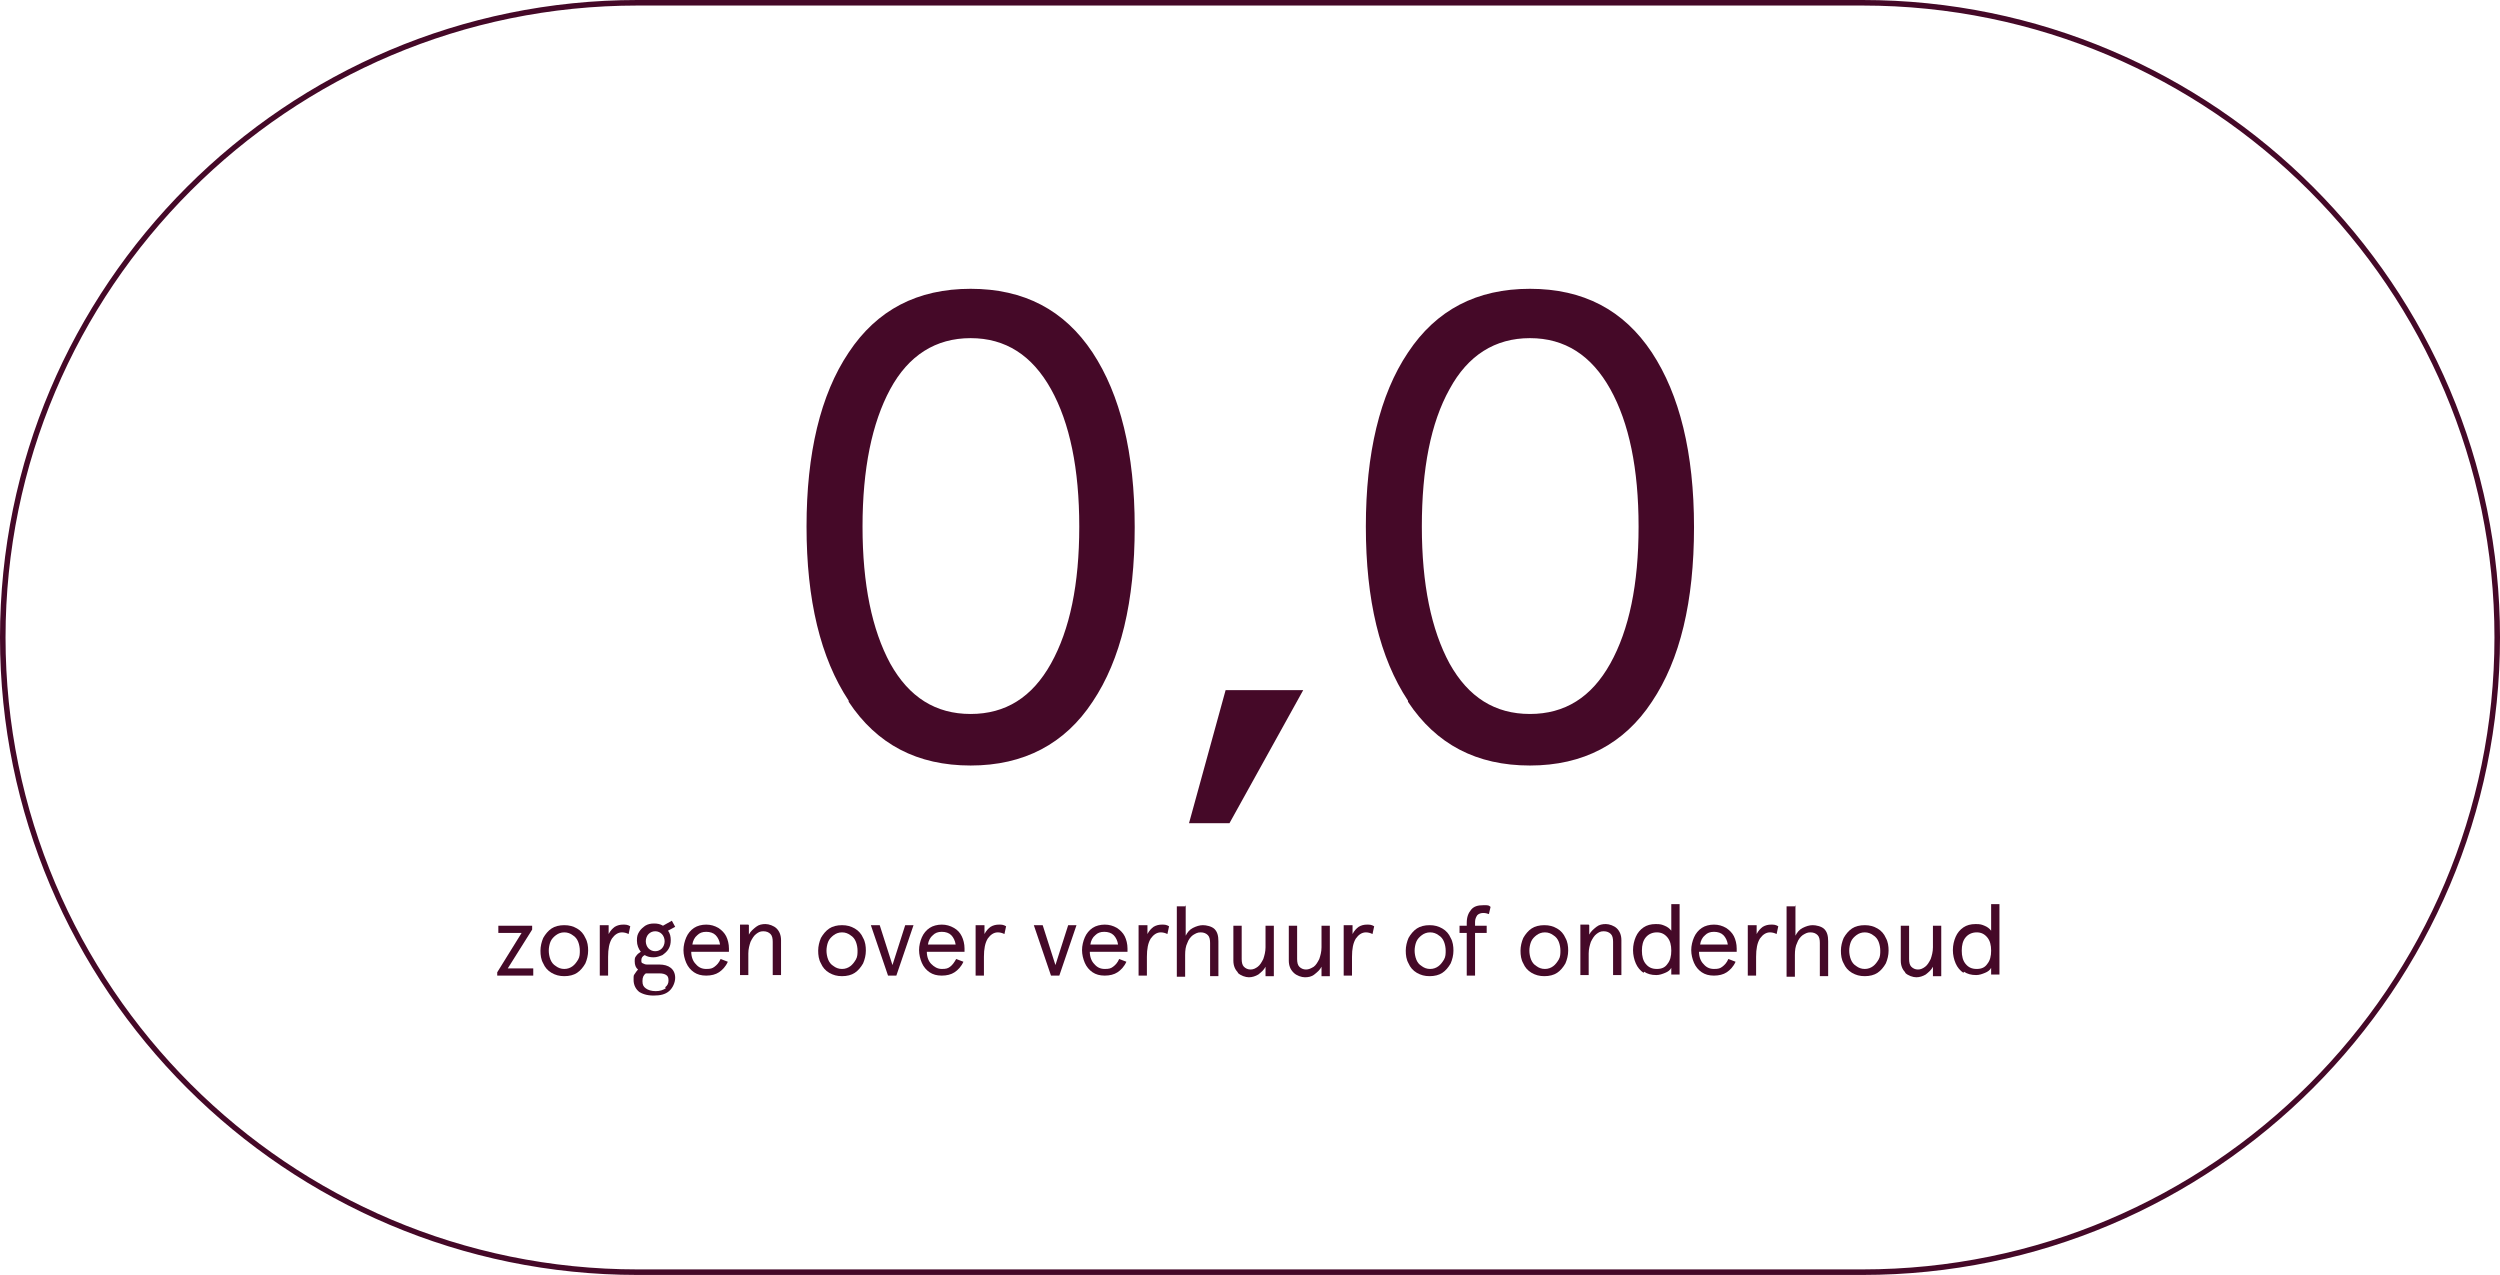
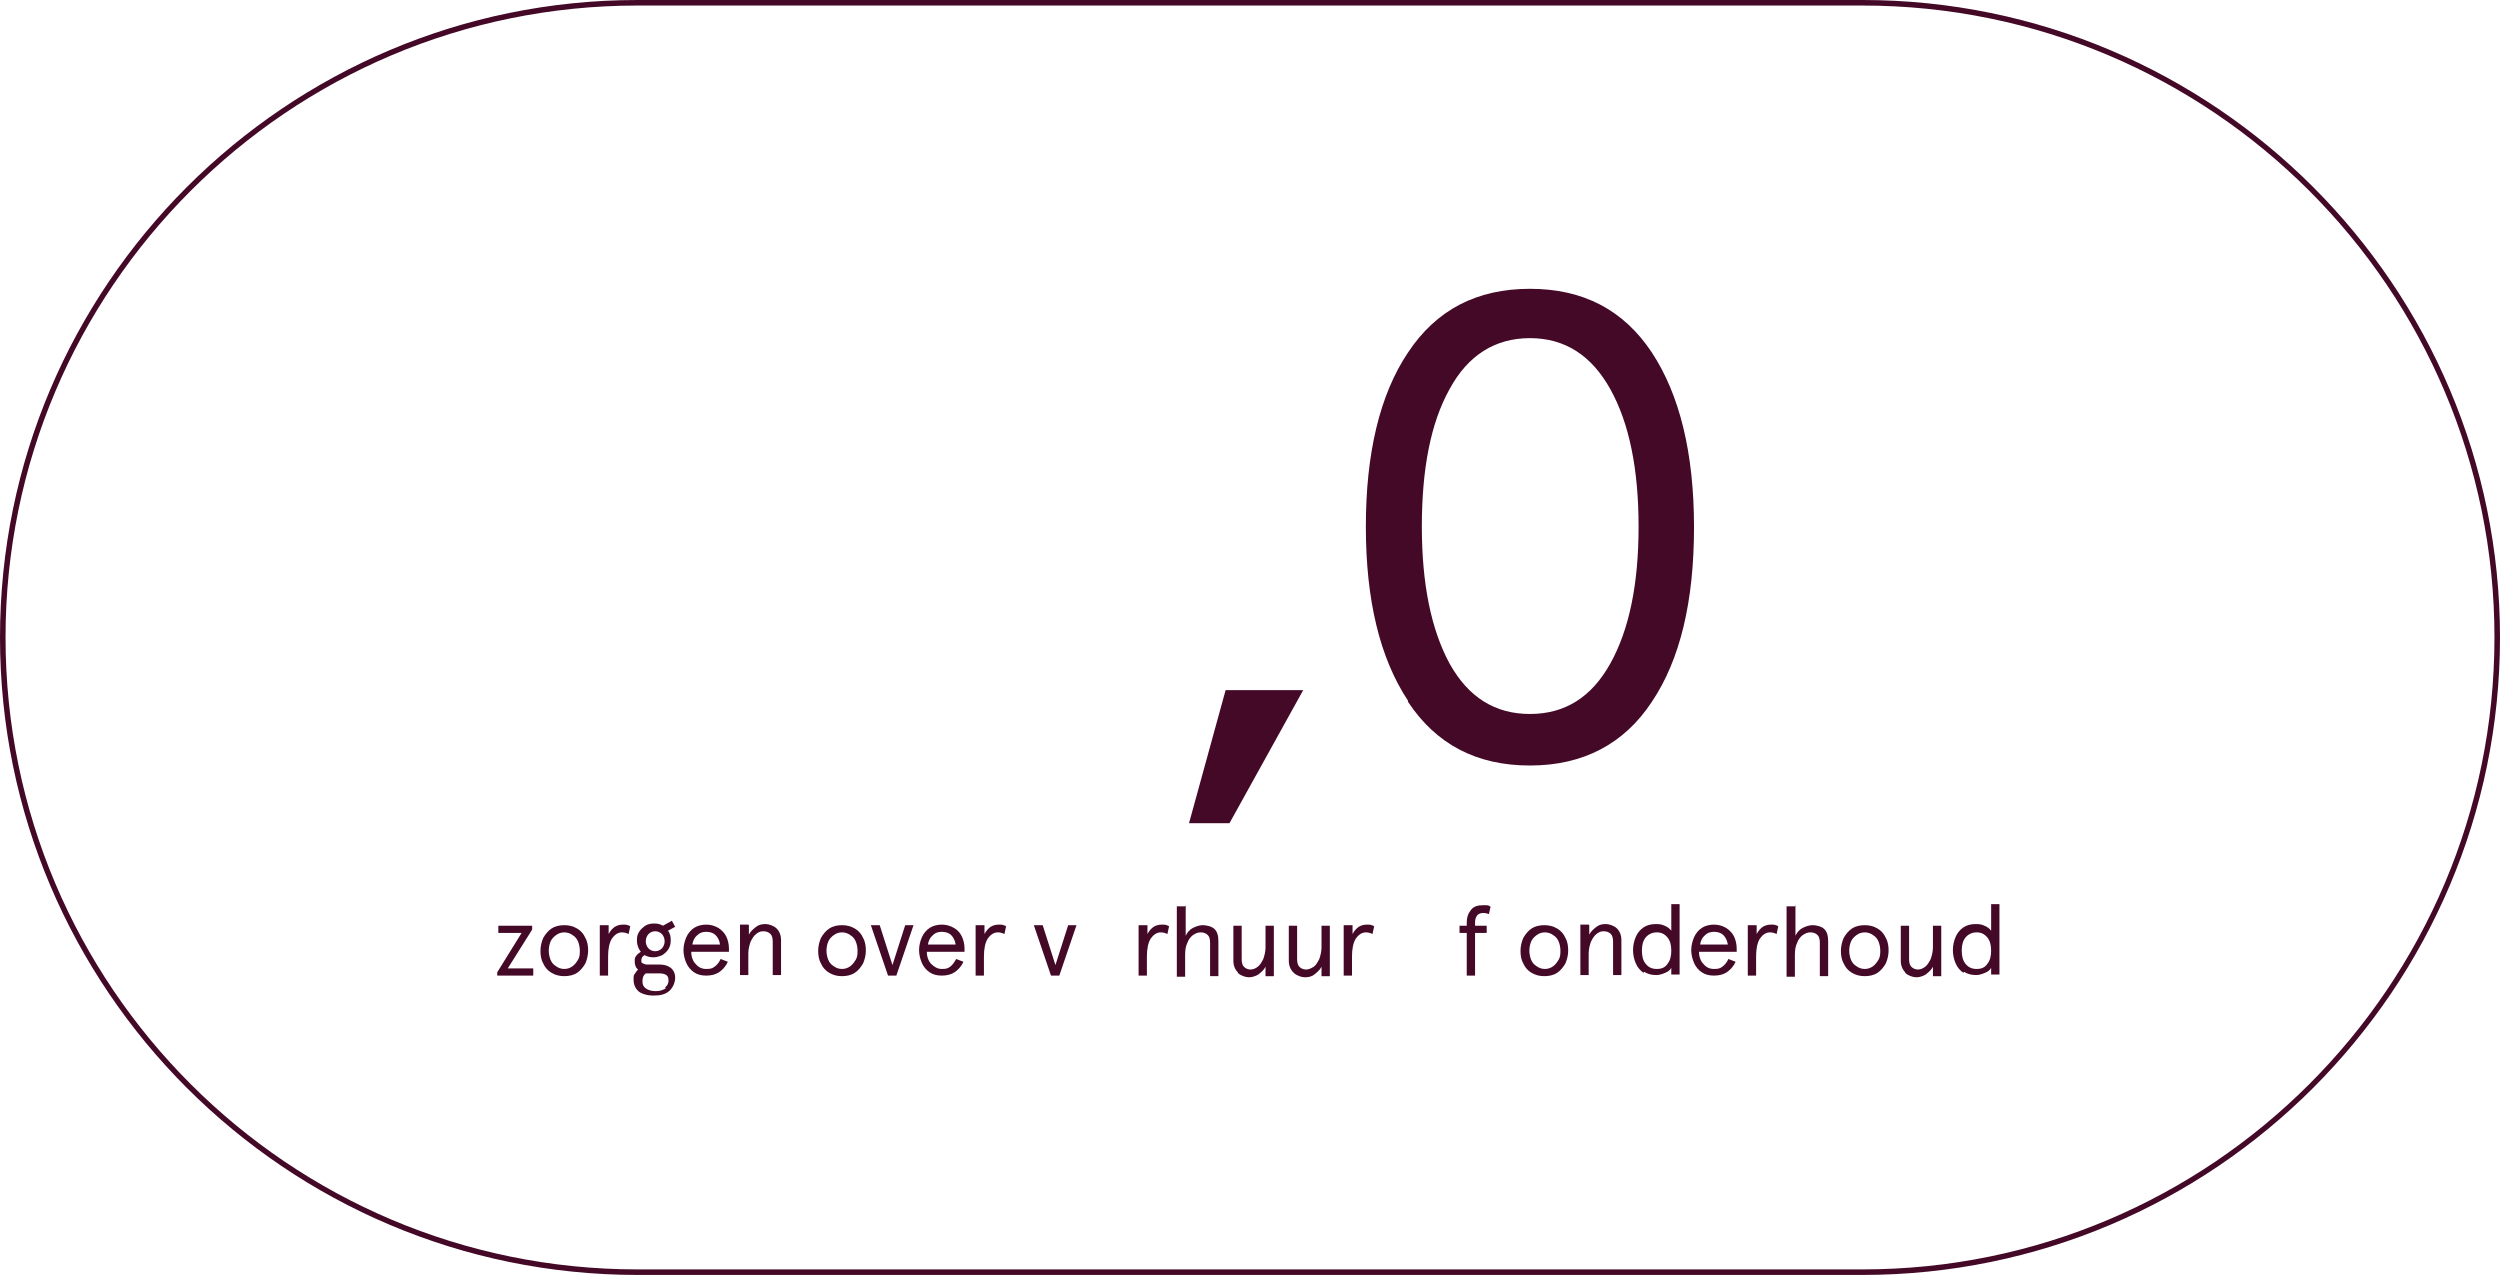
<svg xmlns="http://www.w3.org/2000/svg" id="uuid-f01cbfd8-06c5-4b44-aefc-ab56563e0ee7" viewBox="0 0 451 230">
  <g id="uuid-779326ad-5c66-40b9-a1de-ad46244f940c">
    <g id="uuid-2b449e2d-c2d1-4e46-bbbc-a5723d7d0d40">
      <g>
        <path d="M89.7,175.4l4.4-7.1h-4.2v-1.3h6.1v.7l-4.4,7h4.6v1.3h-6.5v-.6Z" fill="#450928" stroke-width="0" />
        <path d="M99.5,175.5c-.7-.4-1.2-1-1.5-1.7-.4-.7-.5-1.5-.5-2.3s.2-1.6.5-2.3c.4-.7.9-1.3,1.5-1.7s1.4-.6,2.3-.6,1.6.2,2.3.6,1.2,1,1.5,1.7c.4.7.5,1.5.5,2.3s-.2,1.6-.5,2.3c-.4.7-.9,1.3-1.5,1.7s-1.4.6-2.3.6-1.6-.2-2.3-.6ZM103.3,174.3c.4-.3.7-.7,1-1.2s.3-1.1.3-1.6-.1-1.1-.3-1.6c-.2-.5-.5-.9-1-1.2-.4-.3-.9-.5-1.5-.5s-1.1.2-1.5.5c-.4.3-.8.7-1,1.2-.2.5-.3,1.1-.3,1.6s.1,1.1.3,1.6c.2.5.5.9,1,1.2.4.3.9.5,1.5.5s1.1-.2,1.5-.5Z" fill="#450928" stroke-width="0" />
        <path d="M109.8,166.9v1.6c.3-.6.7-1,1.1-1.3.5-.3,1-.4,1.5-.4s.8,0,1.3.3l-.3,1.4c-.4-.2-.8-.3-1.2-.3-.7,0-1.3.4-1.8,1.1-.5.8-.7,1.9-.7,3.3v3.4h-1.5v-9.1h1.5Z" fill="#450928" stroke-width="0" />
        <path d="M115.4,179c-.7-.5-1.1-1.3-1.1-2.2s0-.8.2-1.1c.2-.3.4-.6.6-.8-.4-.3-.6-.8-.6-1.5s.1-.7.3-1c.2-.3.5-.5.8-.7-.4-.5-.7-1.2-.7-2s.1-1.1.4-1.6.7-.8,1.1-1.1c.5-.3,1-.4,1.6-.4s1.1.1,1.6.4l1.6-.9.6,1.1-1.3.7c.4.5.5,1.1.5,1.7s-.1,1.1-.4,1.6c-.3.5-.7.8-1.1,1.1-.5.2-1,.4-1.6.4s-1.1-.1-1.6-.4c-.4.2-.6.5-.6.9s0,.5.3.6c.2.1.4.2.7.2h2.2c.9,0,1.6.2,2.1.6.5.4.8,1,.8,1.8s-.4,1.8-1.1,2.4-1.6.8-2.8.8-2.1-.3-2.8-.8ZM120,178.1c.4-.3.6-.7.6-1.2s-.1-.8-.4-1-.7-.3-1.2-.3h-1.6c-.3,0-.6,0-.9,0-.4.3-.6.7-.6,1.4s.2,1,.6,1.3c.4.3,1,.5,1.8.5s1.3-.2,1.8-.5ZM119.4,171.1c.3-.3.5-.8.5-1.3s-.2-1-.5-1.3c-.3-.3-.7-.5-1.2-.5s-.9.2-1.2.5c-.3.3-.5.8-.5,1.3s.2,1,.5,1.3c.3.3.7.5,1.2.5s.9-.2,1.2-.5Z" fill="#450928" stroke-width="0" />
        <path d="M131.4,171.7h-6.7c0,.9.3,1.7.8,2.2.5.6,1.1.9,1.9.9s1.1-.1,1.5-.4c.4-.3.8-.7,1.1-1.4l1.3.5c-.4.9-1,1.5-1.6,1.9s-1.4.6-2.3.6-1.6-.2-2.2-.6-1.1-1-1.4-1.7-.5-1.5-.5-2.3.2-1.6.5-2.3.8-1.3,1.4-1.7,1.4-.6,2.2-.6,1.5.2,2.2.6c.6.4,1.1.9,1.4,1.5.3.6.5,1.4.5,2.2v.6ZM129.9,170.4c-.1-.7-.4-1.3-.8-1.7s-1-.6-1.7-.6-1.2.2-1.6.6c-.5.4-.8,1-.9,1.7h5.1Z" fill="#450928" stroke-width="0" />
        <path d="M135.1,166.9v1.7c.3-.6.8-1,1.3-1.4s1.1-.5,1.7-.5,1.5.3,2,.8.8,1.2.8,2.1v6.3h-1.5v-6c0-.6-.1-1.1-.4-1.4-.3-.3-.7-.5-1.3-.5s-.9.2-1.3.5c-.4.3-.7.8-1,1.4-.2.6-.4,1.3-.4,2.1v3.9h-1.5v-9.1h1.5Z" fill="#450928" stroke-width="0" />
        <path d="M149.6,175.5c-.7-.4-1.2-1-1.5-1.7-.4-.7-.5-1.5-.5-2.3s.2-1.6.5-2.3c.4-.7.9-1.3,1.5-1.7s1.4-.6,2.3-.6,1.6.2,2.3.6,1.2,1,1.5,1.7c.4.7.5,1.5.5,2.3s-.2,1.6-.5,2.3c-.4.7-.9,1.3-1.5,1.7s-1.4.6-2.3.6-1.6-.2-2.3-.6ZM153.4,174.3c.4-.3.7-.7,1-1.2s.3-1.1.3-1.6-.1-1.1-.3-1.6c-.2-.5-.5-.9-1-1.2-.4-.3-.9-.5-1.5-.5s-1.1.2-1.5.5c-.4.3-.8.7-1,1.2-.2.5-.3,1.1-.3,1.6s.1,1.1.3,1.6.5.9,1,1.2c.4.3.9.5,1.5.5s1.1-.2,1.5-.5Z" fill="#450928" stroke-width="0" />
        <path d="M157.2,166.9h1.5l2.3,7.2,2.3-7.2h1.5l-3.1,9.1h-1.5l-3.1-9.1Z" fill="#450928" stroke-width="0" />
        <path d="M173.9,171.7h-6.7c0,.9.3,1.7.8,2.2s1.1.9,1.9.9,1.1-.1,1.5-.4c.4-.3.7-.7,1.1-1.4l1.3.5c-.4.9-1,1.5-1.6,1.9s-1.4.6-2.3.6-1.6-.2-2.2-.6-1.1-1-1.4-1.7c-.3-.7-.5-1.5-.5-2.3s.2-1.6.5-2.3c.3-.7.8-1.3,1.4-1.7s1.4-.6,2.2-.6,1.5.2,2.2.6,1.1.9,1.4,1.5c.3.6.5,1.4.5,2.2v.6ZM172.4,170.4c-.1-.7-.4-1.3-.8-1.7-.4-.4-1-.6-1.7-.6s-1.2.2-1.6.6c-.5.4-.8,1-.9,1.7h5.1Z" fill="#450928" stroke-width="0" />
        <path d="M177.6,166.9v1.6c.3-.6.7-1,1.1-1.3.5-.3,1-.4,1.5-.4s.8,0,1.3.3l-.3,1.4c-.4-.2-.8-.3-1.2-.3-.7,0-1.3.4-1.8,1.1-.5.8-.7,1.9-.7,3.3v3.4h-1.5v-9.1h1.5Z" fill="#450928" stroke-width="0" />
        <path d="M186.6,166.9h1.5l2.3,7.2,2.3-7.2h1.5l-3.1,9.1h-1.5l-3.1-9.1Z" fill="#450928" stroke-width="0" />
-         <path d="M203.3,171.7h-6.7c0,.9.3,1.7.8,2.2.5.6,1.1.9,1.9.9s1.1-.1,1.5-.4c.4-.3.8-.7,1.1-1.4l1.3.5c-.4.9-1,1.5-1.6,1.9s-1.4.6-2.3.6-1.6-.2-2.2-.6-1.1-1-1.4-1.7-.5-1.5-.5-2.3.2-1.6.5-2.3.8-1.3,1.4-1.7,1.4-.6,2.2-.6,1.5.2,2.2.6c.6.4,1.1.9,1.4,1.5.3.6.5,1.4.5,2.2v.6ZM201.7,170.4c-.1-.7-.4-1.3-.8-1.7s-1-.6-1.7-.6-1.2.2-1.6.6c-.5.4-.8,1-.9,1.7h5.1Z" fill="#450928" stroke-width="0" />
        <path d="M207,166.9v1.6c.3-.6.7-1,1.1-1.3.5-.3,1-.4,1.5-.4s.8,0,1.3.3l-.3,1.4c-.4-.2-.8-.3-1.2-.3-.7,0-1.3.4-1.8,1.1-.5.8-.7,1.9-.7,3.3v3.4h-1.5v-9.1h1.5Z" fill="#450928" stroke-width="0" />
        <path d="M213.9,163.3v5.5c.3-.6.7-1.1,1.3-1.4s1.2-.5,1.8-.5,1.6.2,2.1.7c.5.5.7,1.2.7,2.2v6.3h-1.5v-6c0-.6-.1-1.1-.4-1.4s-.7-.5-1.3-.5-.9.2-1.4.5c-.4.3-.8.8-1,1.4-.3.6-.4,1.3-.4,2.2v3.9h-1.5v-12.7h1.5Z" fill="#450928" stroke-width="0" />
        <path d="M223.3,175.4c-.5-.5-.8-1.2-.8-2.1v-6.3h1.5v6c0,.6.1,1.1.4,1.4.3.3.7.5,1.2.5s.9-.2,1.3-.5.7-.8,1-1.4c.2-.6.4-1.3.4-2.1v-3.9h1.5v9.1h-1.5v-1.7c-.3.6-.8,1-1.3,1.4-.5.3-1.1.5-1.7.5s-1.5-.3-2-.8Z" fill="#450928" stroke-width="0" />
        <path d="M233.3,175.4c-.5-.5-.8-1.2-.8-2.1v-6.3h1.5v6c0,.6.1,1.1.4,1.4.3.3.7.5,1.2.5s.9-.2,1.4-.5c.4-.3.7-.8,1-1.4.2-.6.4-1.3.4-2.1v-3.9h1.5v9.1h-1.5v-1.7c-.3.6-.8,1-1.3,1.4s-1.1.5-1.7.5-1.5-.3-2-.8Z" fill="#450928" stroke-width="0" />
        <path d="M244,166.9v1.6c.3-.6.7-1,1.1-1.3.5-.3,1-.4,1.5-.4s.8,0,1.3.3l-.3,1.4c-.4-.2-.8-.3-1.2-.3-.7,0-1.3.4-1.8,1.1-.5.8-.7,1.9-.7,3.3v3.4h-1.5v-9.1h1.5Z" fill="#450928" stroke-width="0" />
-         <path d="M255.6,175.5c-.7-.4-1.2-1-1.5-1.7-.4-.7-.5-1.5-.5-2.3s.2-1.6.5-2.3c.4-.7.9-1.3,1.5-1.7s1.4-.6,2.3-.6,1.6.2,2.3.6,1.2,1,1.5,1.7c.4.7.5,1.5.5,2.3s-.2,1.6-.5,2.3c-.4.7-.9,1.3-1.5,1.7s-1.4.6-2.3.6-1.6-.2-2.3-.6ZM259.5,174.3c.4-.3.7-.7,1-1.2s.3-1.1.3-1.6-.1-1.1-.3-1.6c-.2-.5-.5-.9-1-1.2-.4-.3-.9-.5-1.5-.5s-1.1.2-1.5.5c-.4.3-.8.7-1,1.2-.2.5-.3,1.1-.3,1.6s.1,1.1.3,1.6.5.9,1,1.2c.4.3.9.5,1.5.5s1.1-.2,1.5-.5Z" fill="#450928" stroke-width="0" />
        <path d="M263.3,168.3v-1.3h1.3v-.5c0-1.1.3-1.8.8-2.4s1.2-.8,2.2-.8.9,0,1.3.3l-.3,1.3c-.3-.1-.6-.2-1-.2s-.8.1-1.1.4c-.2.3-.4.7-.4,1.2v.7h2.1v1.3h-2.1v7.7h-1.5v-7.7h-1.3Z" fill="#450928" stroke-width="0" />
        <path d="M276.3,175.5c-.7-.4-1.2-1-1.5-1.7-.4-.7-.5-1.5-.5-2.3s.2-1.6.5-2.3c.4-.7.9-1.3,1.5-1.7s1.4-.6,2.3-.6,1.6.2,2.3.6,1.2,1,1.5,1.7c.4.7.5,1.5.5,2.3s-.2,1.6-.5,2.3c-.4.7-.9,1.3-1.5,1.7s-1.4.6-2.3.6-1.6-.2-2.3-.6ZM280.2,174.3c.4-.3.7-.7,1-1.2s.3-1.1.3-1.6-.1-1.1-.3-1.6c-.2-.5-.5-.9-1-1.2-.4-.3-.9-.5-1.5-.5s-1.1.2-1.5.5c-.4.3-.8.7-1,1.2-.2.5-.3,1.1-.3,1.6s.1,1.1.3,1.6.5.9,1,1.2c.4.3.9.5,1.5.5s1.1-.2,1.5-.5Z" fill="#450928" stroke-width="0" />
        <path d="M286.7,166.9v1.7c.3-.6.8-1,1.3-1.4s1.1-.5,1.7-.5,1.5.3,2,.8.8,1.2.8,2.1v6.3h-1.5v-6c0-.6-.1-1.1-.4-1.4-.3-.3-.7-.5-1.3-.5s-.9.2-1.3.5c-.4.3-.7.8-1,1.4-.2.6-.4,1.3-.4,2.1v3.9h-1.5v-9.1h1.5Z" fill="#450928" stroke-width="0" />
        <path d="M296.5,175.5c-.6-.4-1.1-1-1.4-1.7-.3-.7-.5-1.5-.5-2.4s.2-1.7.5-2.4c.3-.7.8-1.3,1.4-1.7.6-.4,1.3-.6,2.2-.6s1.1.1,1.6.3c.5.2.9.5,1.2.9v-4.8h1.5v12.7h-1.5v-1.2c-.2.4-.6.7-1.1.9s-1,.4-1.6.4c-.9,0-1.6-.2-2.2-.6ZM300.8,173.9c.5-.6.7-1.4.7-2.4s-.2-1.8-.7-2.4-1.1-.9-1.9-.9-1.5.3-2,.9c-.5.6-.7,1.4-.7,2.4s.2,1.8.7,2.4c.5.6,1.1.9,2,.9s1.5-.3,1.9-.9Z" fill="#450928" stroke-width="0" />
        <path d="M313.2,171.7h-6.7c0,.9.3,1.7.8,2.2.5.6,1.1.9,1.9.9s1.1-.1,1.5-.4c.4-.3.8-.7,1.1-1.4l1.3.5c-.4.9-1,1.5-1.6,1.9s-1.4.6-2.3.6-1.6-.2-2.2-.6-1.1-1-1.4-1.7-.5-1.5-.5-2.3.2-1.6.5-2.3.8-1.3,1.4-1.7,1.4-.6,2.2-.6,1.5.2,2.2.6c.6.4,1.1.9,1.4,1.5.3.6.5,1.4.5,2.2v.6ZM311.7,170.4c-.1-.7-.4-1.3-.8-1.7s-1-.6-1.7-.6-1.2.2-1.6.6c-.5.4-.8,1-.9,1.7h5.1Z" fill="#450928" stroke-width="0" />
        <path d="M316.9,166.9v1.6c.3-.6.7-1,1.1-1.3.5-.3,1-.4,1.5-.4s.8,0,1.3.3l-.3,1.4c-.4-.2-.8-.3-1.2-.3-.7,0-1.3.4-1.8,1.1-.5.8-.7,1.9-.7,3.3v3.4h-1.5v-9.1h1.5Z" fill="#450928" stroke-width="0" />
        <path d="M323.9,163.3v5.5c.3-.6.7-1.1,1.3-1.4s1.2-.5,1.8-.5,1.6.2,2.1.7c.5.5.7,1.2.7,2.2v6.3h-1.5v-6c0-.6-.1-1.1-.4-1.4s-.7-.5-1.3-.5-.9.2-1.4.5c-.4.3-.8.8-1,1.4-.3.6-.4,1.3-.4,2.2v3.9h-1.5v-12.7h1.5Z" fill="#450928" stroke-width="0" />
        <path d="M334.1,175.5c-.7-.4-1.2-1-1.5-1.7-.4-.7-.5-1.5-.5-2.3s.2-1.6.5-2.3c.4-.7.9-1.3,1.5-1.7s1.4-.6,2.3-.6,1.6.2,2.3.6,1.2,1,1.5,1.7c.4.7.5,1.5.5,2.3s-.2,1.6-.5,2.3c-.4.7-.9,1.3-1.5,1.7s-1.4.6-2.3.6-1.6-.2-2.3-.6ZM337.9,174.3c.4-.3.7-.7,1-1.2s.3-1.1.3-1.6-.1-1.1-.3-1.6c-.2-.5-.5-.9-1-1.2-.4-.3-.9-.5-1.5-.5s-1.1.2-1.5.5c-.4.3-.8.7-1,1.2-.2.5-.3,1.1-.3,1.6s.1,1.1.3,1.6c.2.5.5.9,1,1.2.4.3.9.5,1.5.5s1.1-.2,1.5-.5Z" fill="#450928" stroke-width="0" />
        <path d="M343.7,175.4c-.5-.5-.8-1.2-.8-2.1v-6.3h1.5v6c0,.6.1,1.1.4,1.4.3.3.7.5,1.2.5s.9-.2,1.3-.5.7-.8,1-1.4c.2-.6.4-1.3.4-2.1v-3.9h1.5v9.1h-1.5v-1.7c-.3.6-.8,1-1.3,1.4-.5.3-1.1.5-1.7.5s-1.5-.3-2-.8Z" fill="#450928" stroke-width="0" />
        <path d="M354.2,175.5c-.6-.4-1.1-1-1.4-1.7-.3-.7-.5-1.5-.5-2.4s.2-1.7.5-2.4c.3-.7.8-1.3,1.4-1.7.6-.4,1.3-.6,2.2-.6s1.1.1,1.6.3c.5.2.9.5,1.2.9v-4.8h1.5v12.7h-1.5v-1.2c-.2.4-.6.7-1.1.9s-1,.4-1.6.4c-.9,0-1.6-.2-2.2-.6ZM358.5,173.9c.5-.6.7-1.4.7-2.4s-.2-1.8-.7-2.4c-.5-.6-1.1-.9-1.9-.9s-1.5.3-2,.9c-.5.6-.7,1.4-.7,2.4s.2,1.8.7,2.4c.5.6,1.1.9,2,.9s1.5-.3,1.9-.9Z" fill="#450928" stroke-width="0" />
      </g>
    </g>
    <g id="uuid-065cca45-a990-4710-94ab-b7de8be95aed">
-       <path d="M115,0h221C399.5,0,451,51.5,451,115h0c0,63.5-51.5,115-115,115H115C51.5,230,0,178.5,0,115h0C0,51.5,51.5,0,115,0Z" fill="none" stroke-width="0" />
+       <path d="M115,0C399.5,0,451,51.5,451,115h0c0,63.5-51.5,115-115,115H115C51.5,230,0,178.5,0,115h0C0,51.5,51.5,0,115,0Z" fill="none" stroke-width="0" />
      <path d="M336,230H115C51.6,230,0,178.4,0,115S51.6,0,115,0h221c63.4,0,115,51.6,115,115s-51.6,115-115,115ZM115,1C52.1,1,1,52.1,1,115s51.1,114,114,114h221c62.9,0,114-51.1,114-114S398.9,1,336,1H115Z" fill="#450928" stroke-width="0" />
    </g>
    <g id="uuid-26c45ad1-9a22-45ea-8b91-df996bea8d09">
      <g>
-         <path d="M153.1,126.4c-5.1-7.7-7.6-18.2-7.6-31.4s2.5-23.8,7.6-31.4c5.1-7.7,12.4-11.5,22-11.5s16.9,3.8,22,11.5c5,7.6,7.6,18.1,7.6,31.5s-2.5,23.9-7.6,31.5c-5,7.6-12.4,11.5-22,11.5s-16.9-3.8-22-11.5ZM189.6,119.7c3.4-6.1,5.1-14.3,5.1-24.7s-1.7-18.7-5.1-24.8c-3.4-6.1-8.2-9.2-14.5-9.2s-11.2,3.1-14.5,9.2-5,14.4-5,24.8,1.7,18.6,5,24.7c3.4,6.1,8.2,9.1,14.5,9.1s11.1-3,14.5-9.1Z" fill="#450928" stroke-width="0" />
        <path d="M221.1,124.5h14l-13.3,24h-7.3l6.6-24Z" fill="#450928" stroke-width="0" />
        <path d="M254,126.4c-5.1-7.7-7.6-18.2-7.6-31.4s2.5-23.8,7.6-31.4c5.1-7.7,12.4-11.5,22-11.5s16.9,3.8,22,11.5c5,7.6,7.6,18.1,7.6,31.5s-2.5,23.9-7.6,31.5c-5,7.6-12.4,11.5-22,11.5s-16.9-3.8-22-11.5ZM290.5,119.7c3.4-6.1,5.1-14.3,5.1-24.7s-1.7-18.7-5.1-24.8c-3.4-6.1-8.2-9.2-14.5-9.2s-11.2,3.1-14.5,9.2c-3.4,6.1-5,14.4-5,24.8s1.7,18.6,5,24.7c3.4,6.1,8.2,9.1,14.5,9.1s11.1-3,14.5-9.1Z" fill="#450928" stroke-width="0" />
      </g>
    </g>
  </g>
</svg>